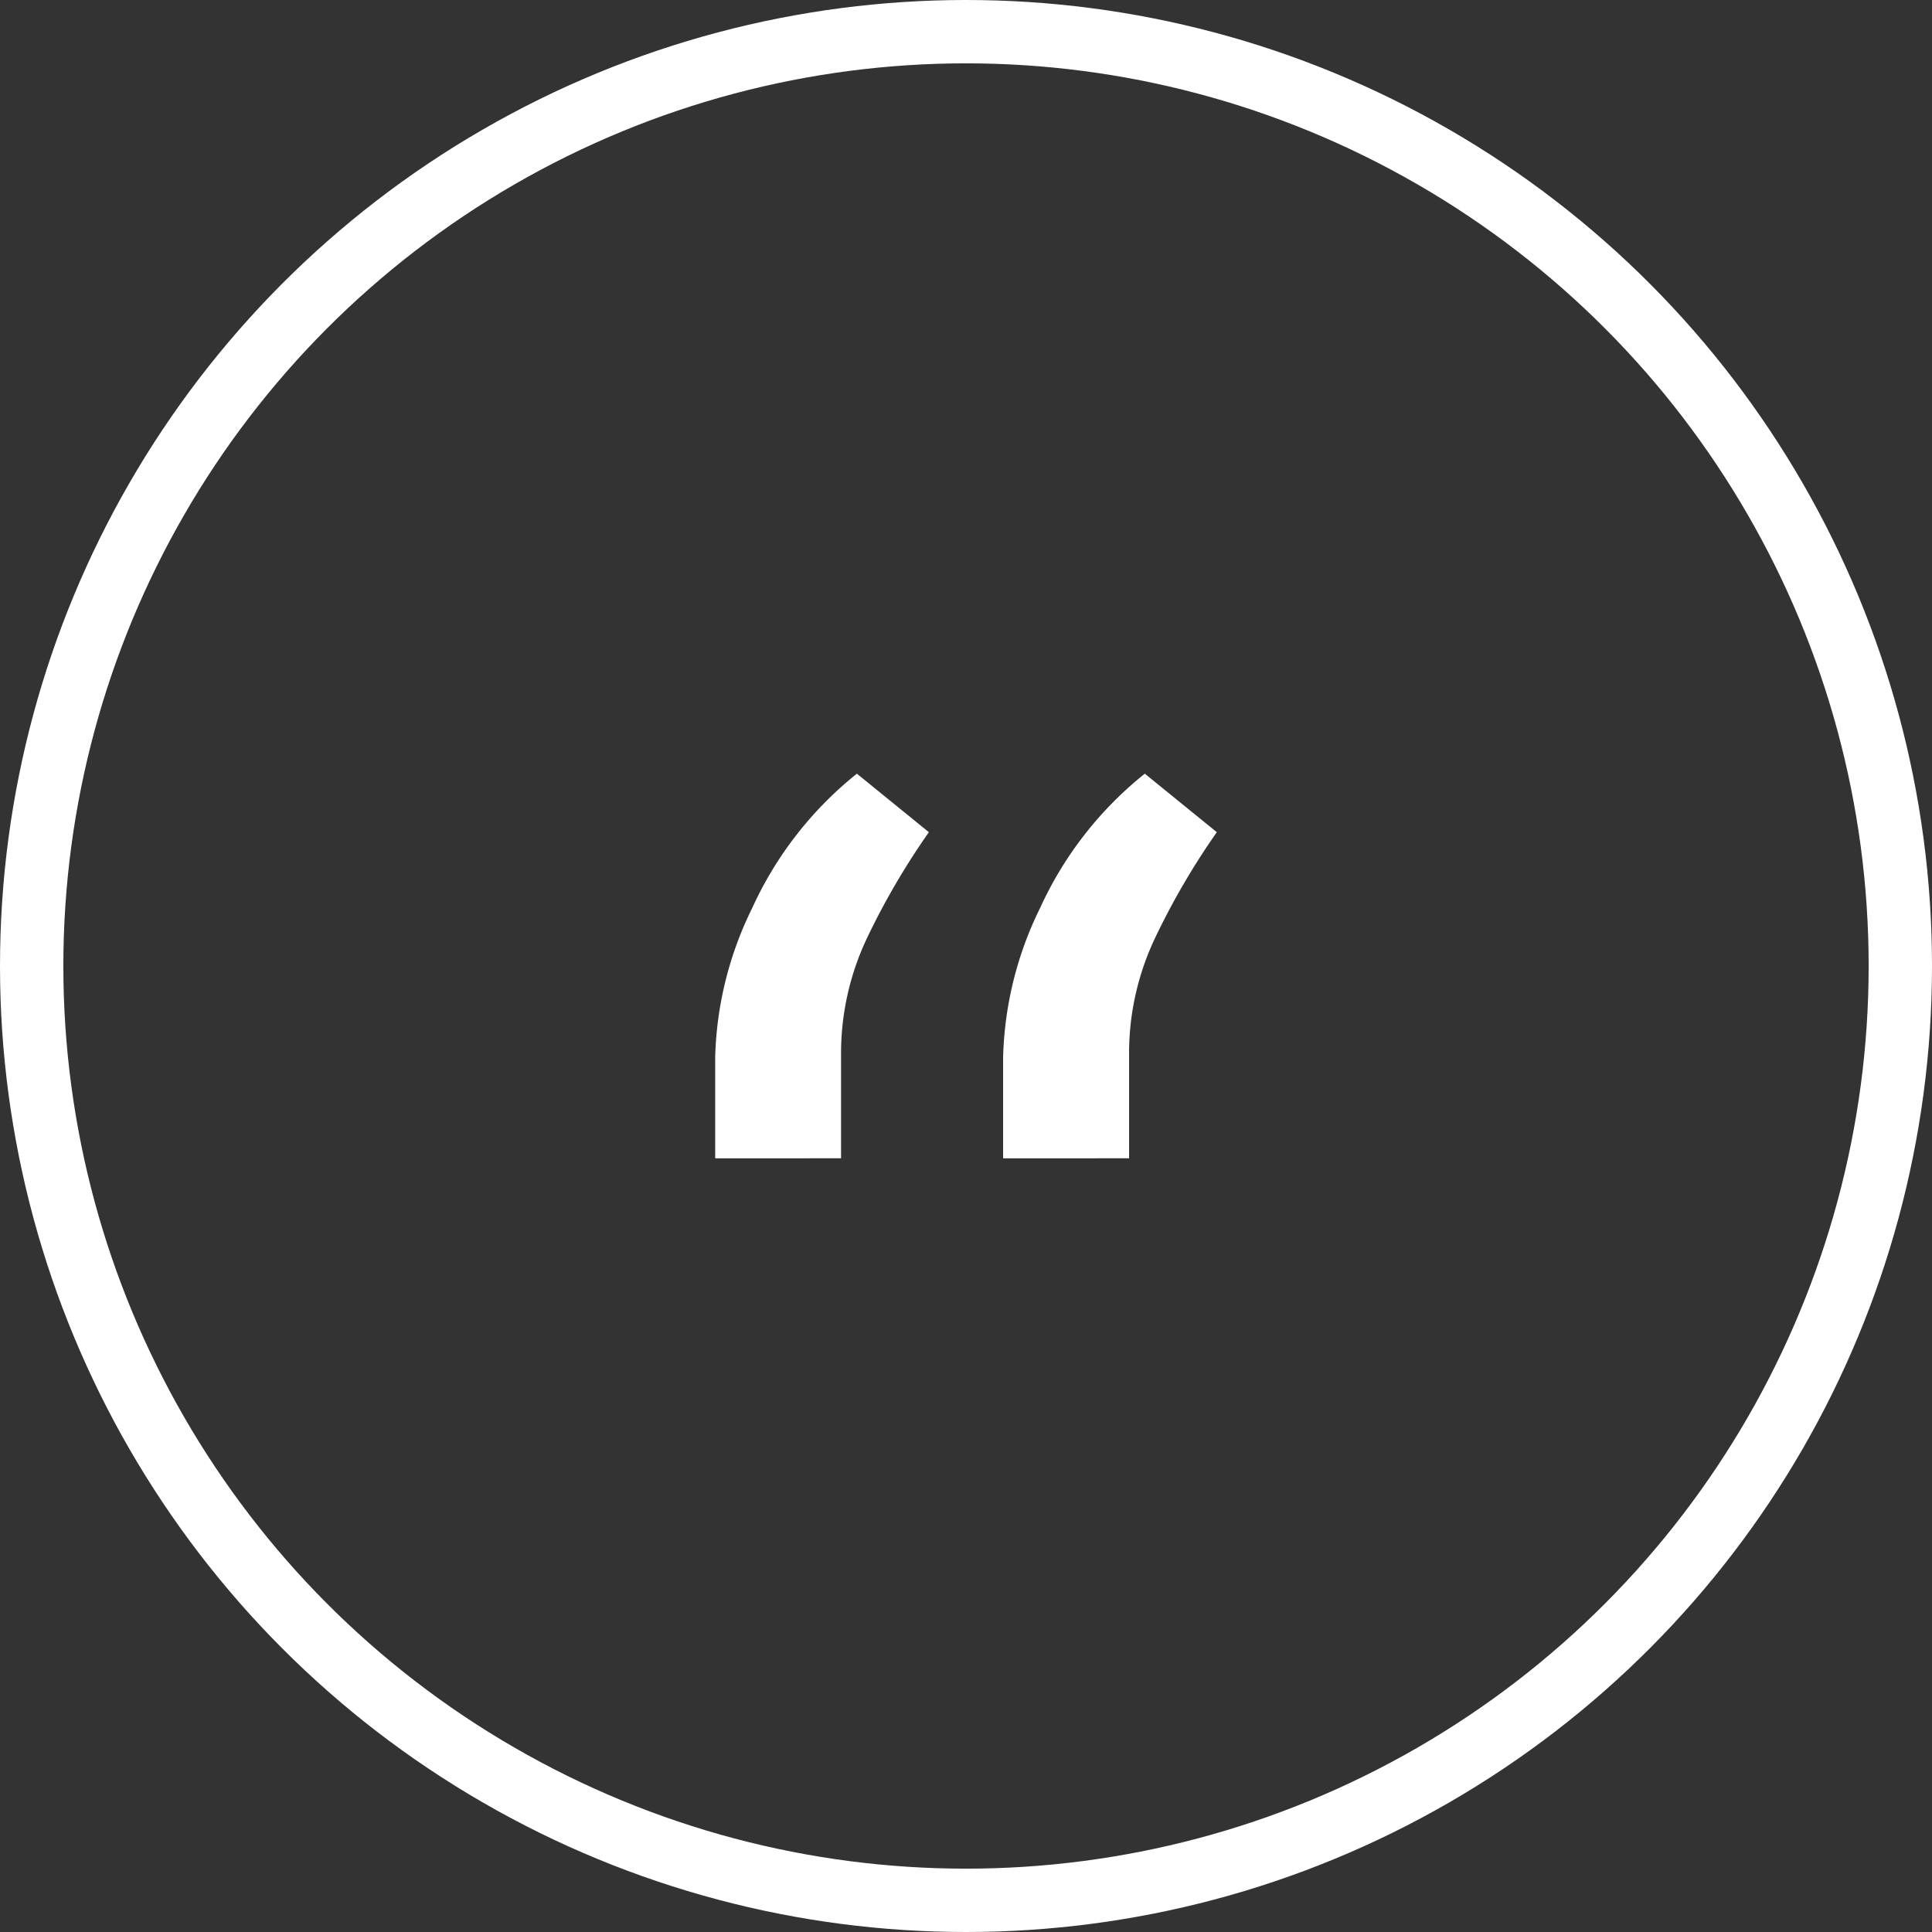
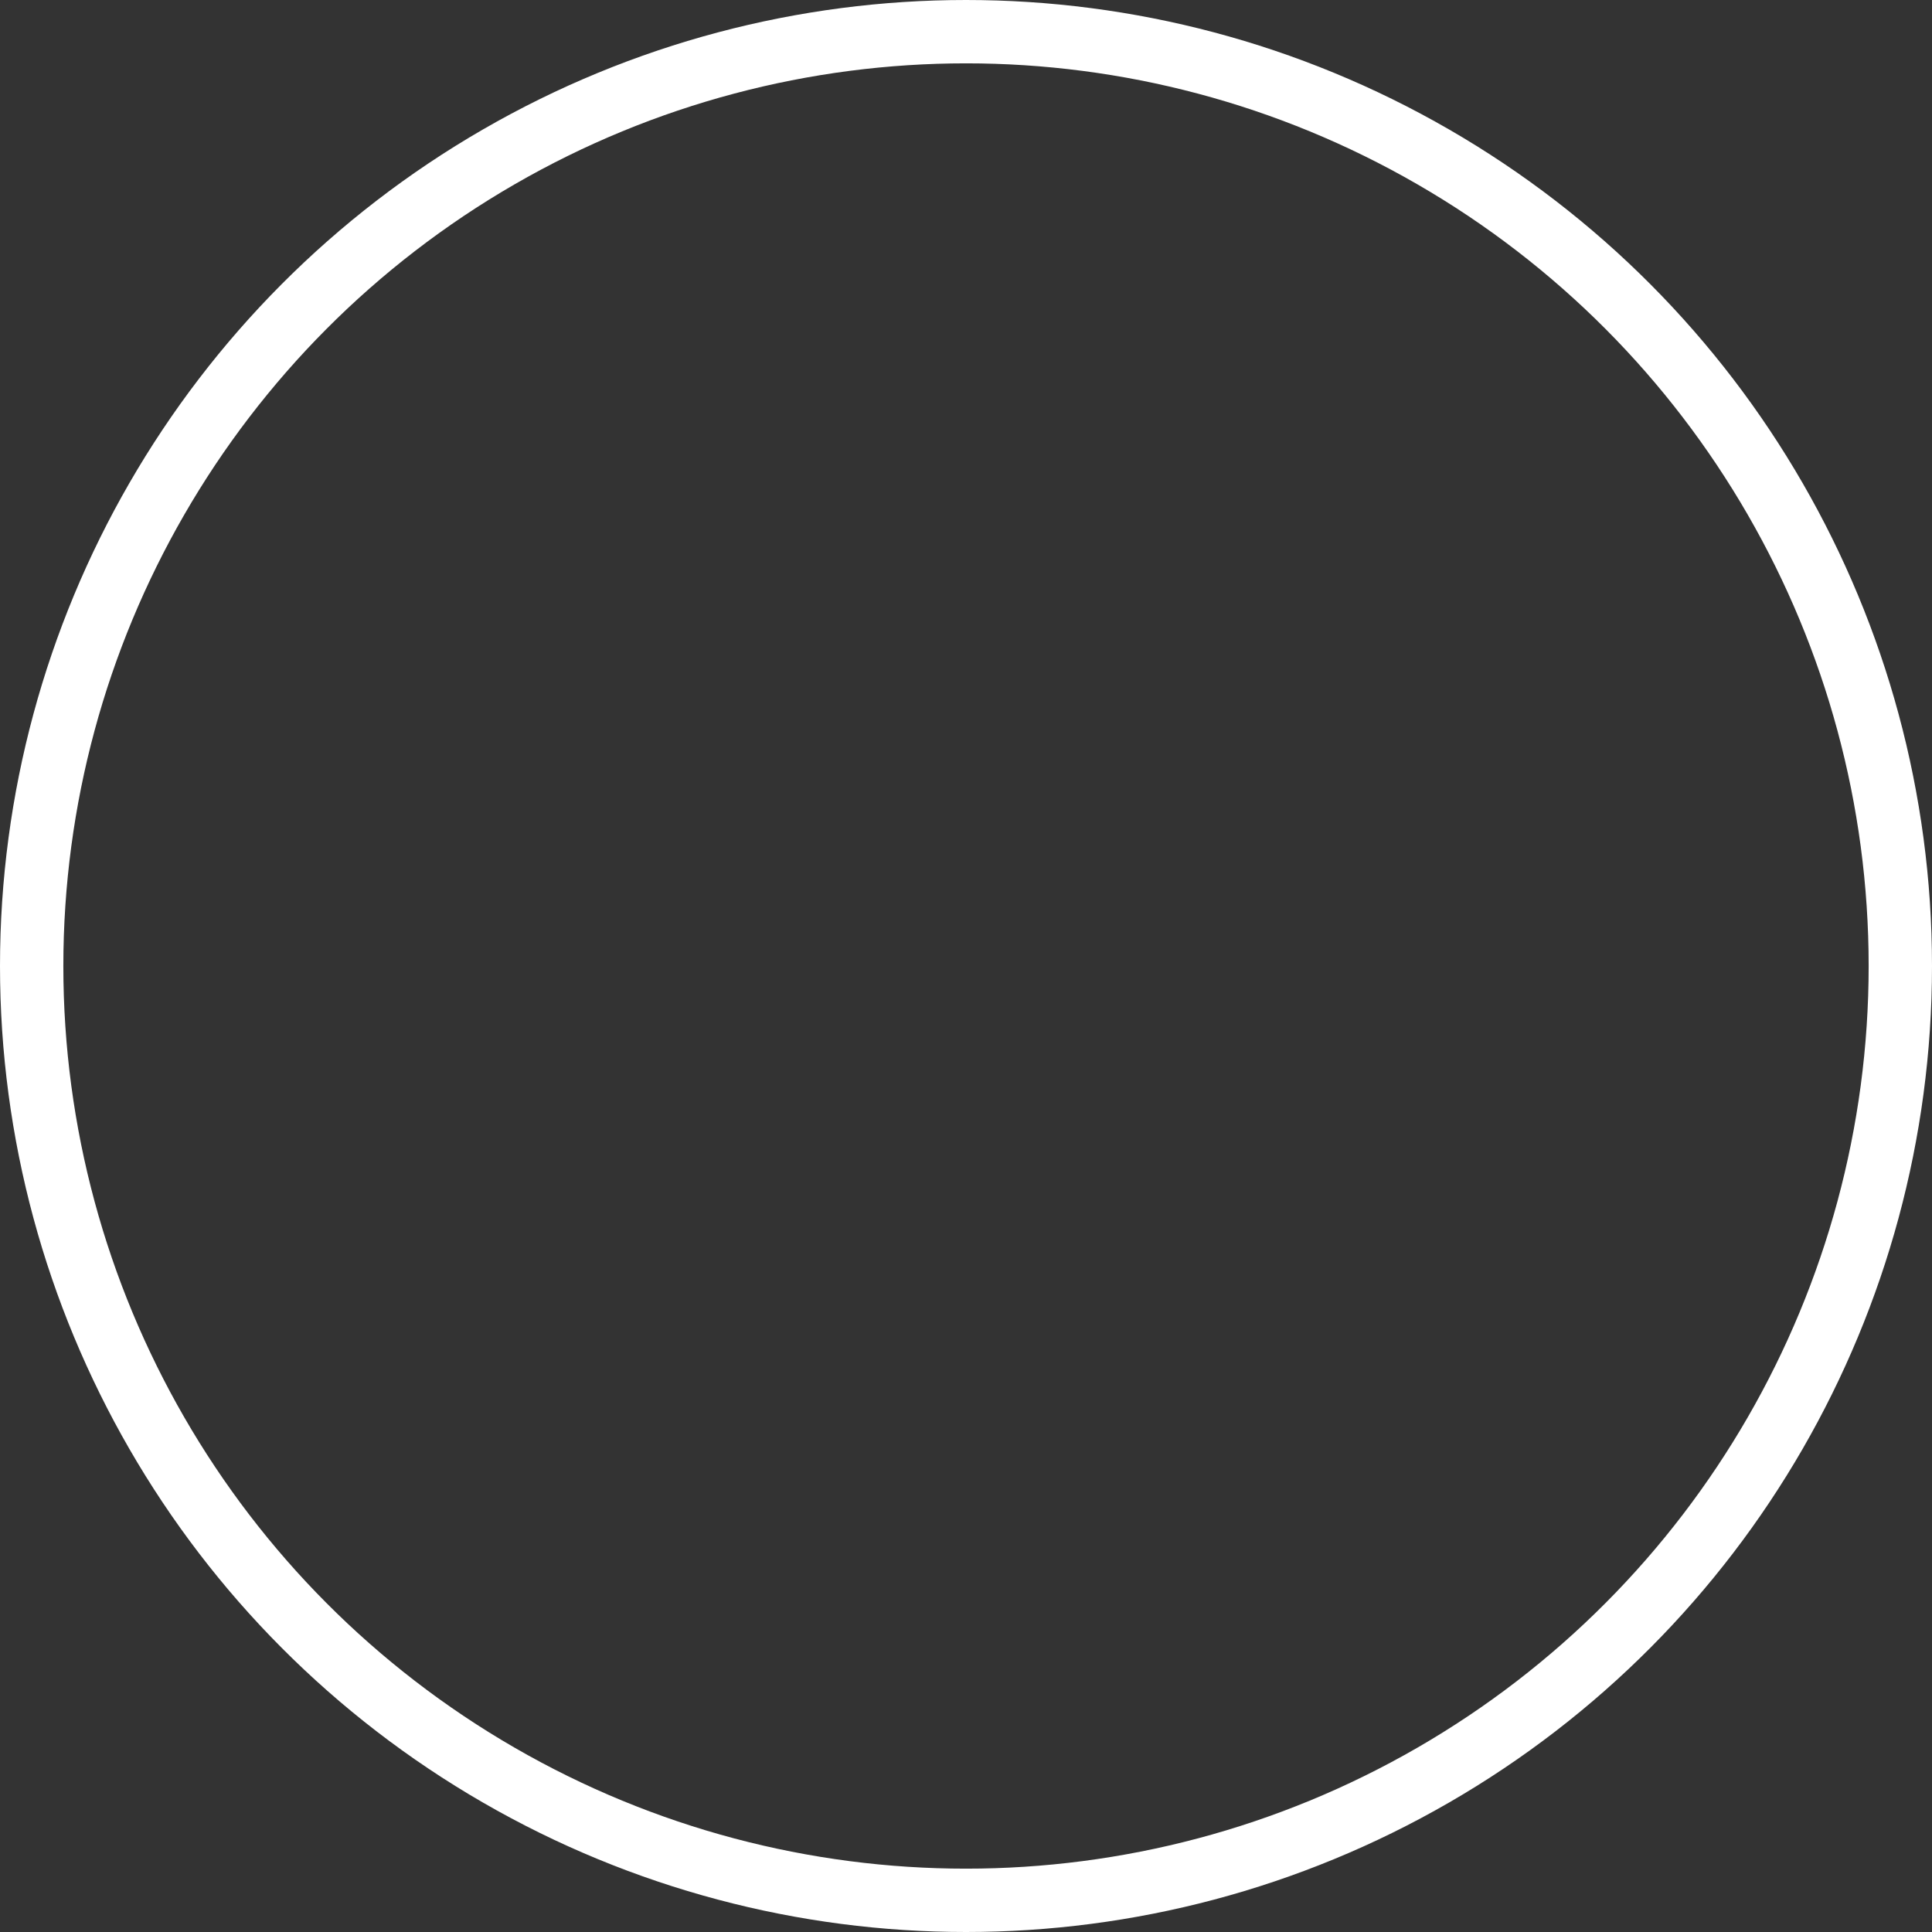
<svg xmlns="http://www.w3.org/2000/svg" width="61" height="61" viewBox="0 0 61 61">
  <rect x="0" y="0" width="61" height="61" fill="#333333" stroke="none" />
  <defs>
    <style>.a,.b{fill:none;}.b{stroke:#fff;stroke-width:2px;}.c{clip-path:url(#a);}.d{fill:#fff;}.e{stroke:none;}</style>
    <clipPath id="a">
-       <rect class="a" width="15.838" height="12.145" transform="translate(0 0)" />
-     </clipPath>
+       </clipPath>
  </defs>
  <g transform="translate(-456 -6427)">
    <g class="b" transform="translate(456 6427)">
      <circle class="e" cx="30.5" cy="30.5" r="30.5" />
      <circle class="a" cx="30.5" cy="30.5" r="29.5" />
    </g>
    <g transform="translate(478.581 6451.428)">
      <g class="c">
-         <path class="d" d="M0,12.145v-3.2A11.269,11.269,0,0,1,1.172,4.235,11.564,11.564,0,0,1,4.474,0L6.747,1.847A23.174,23.174,0,0,0,4.8,5.176a8.5,8.5,0,0,0-.826,3.7v3.267Zm9.091,0v-3.2a11.285,11.285,0,0,1,1.172-4.714A11.564,11.564,0,0,1,13.565,0l2.273,1.847a23.174,23.174,0,0,0-1.944,3.329,8.482,8.482,0,0,0-.826,3.7v3.267Z" />
+         <path class="d" d="M0,12.145A11.269,11.269,0,0,1,1.172,4.235,11.564,11.564,0,0,1,4.474,0L6.747,1.847A23.174,23.174,0,0,0,4.8,5.176a8.5,8.5,0,0,0-.826,3.7v3.267Zm9.091,0v-3.2a11.285,11.285,0,0,1,1.172-4.714A11.564,11.564,0,0,1,13.565,0l2.273,1.847a23.174,23.174,0,0,0-1.944,3.329,8.482,8.482,0,0,0-.826,3.7v3.267Z" />
      </g>
    </g>
  </g>
</svg>